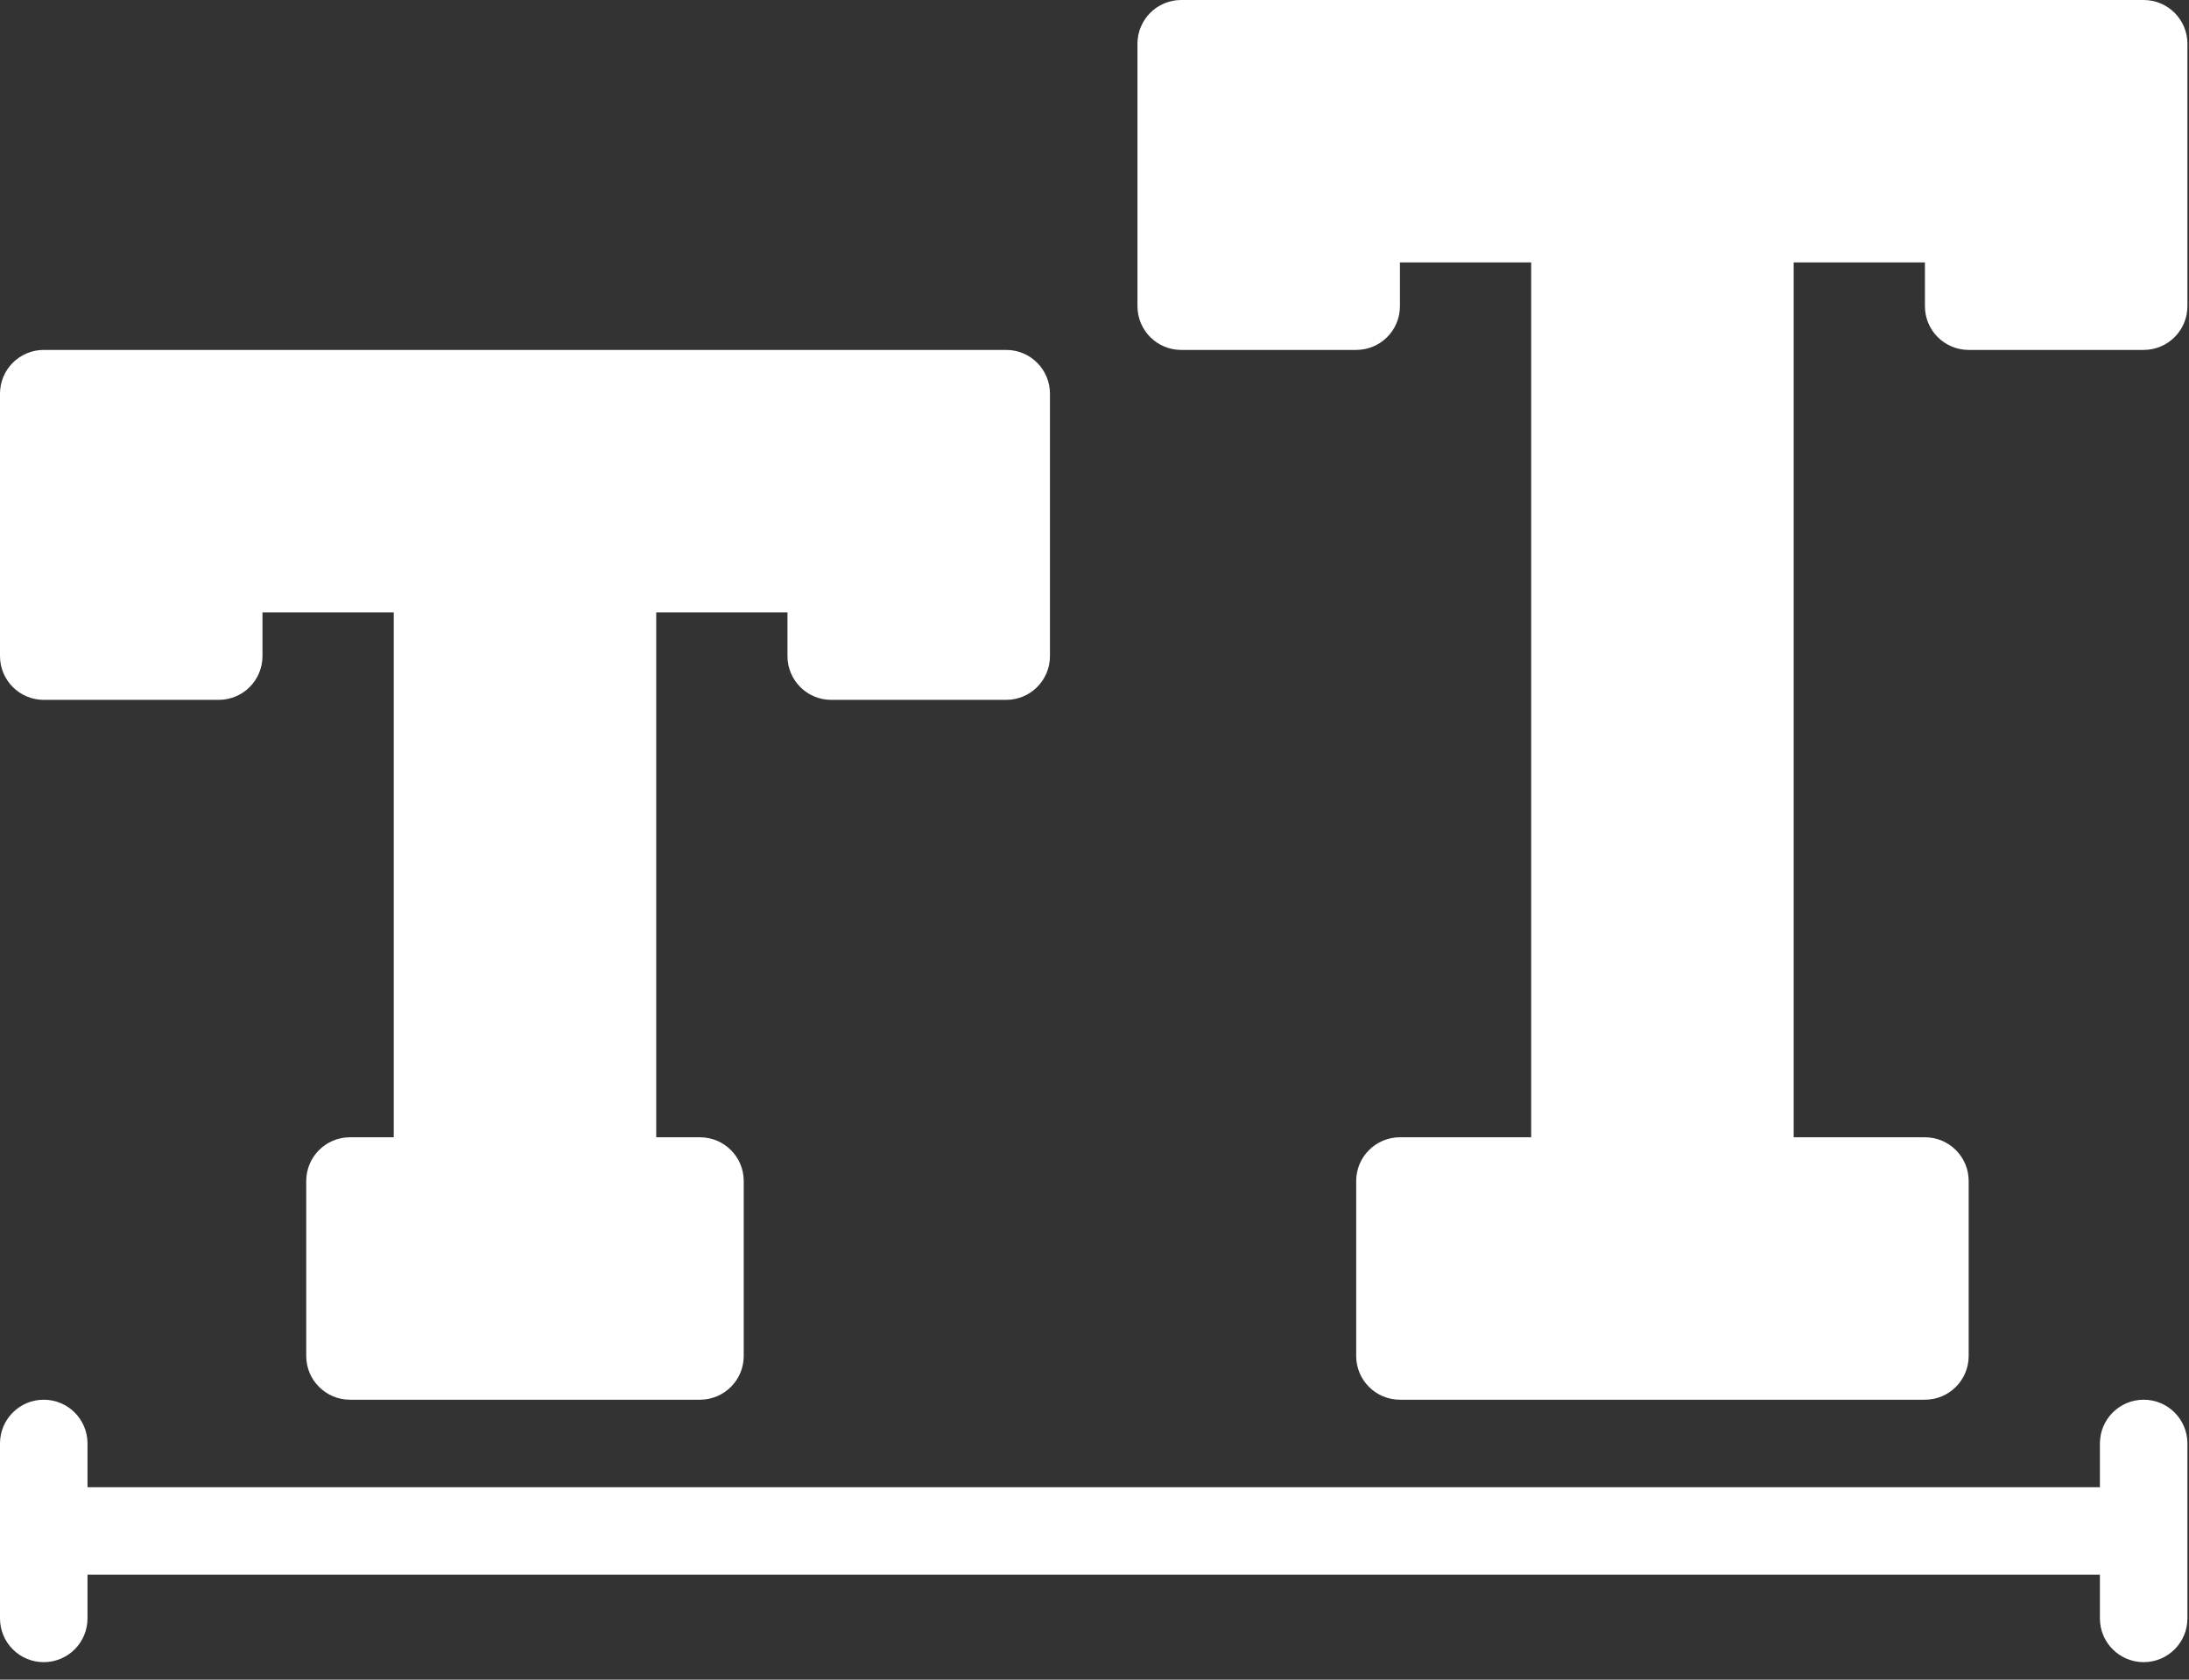
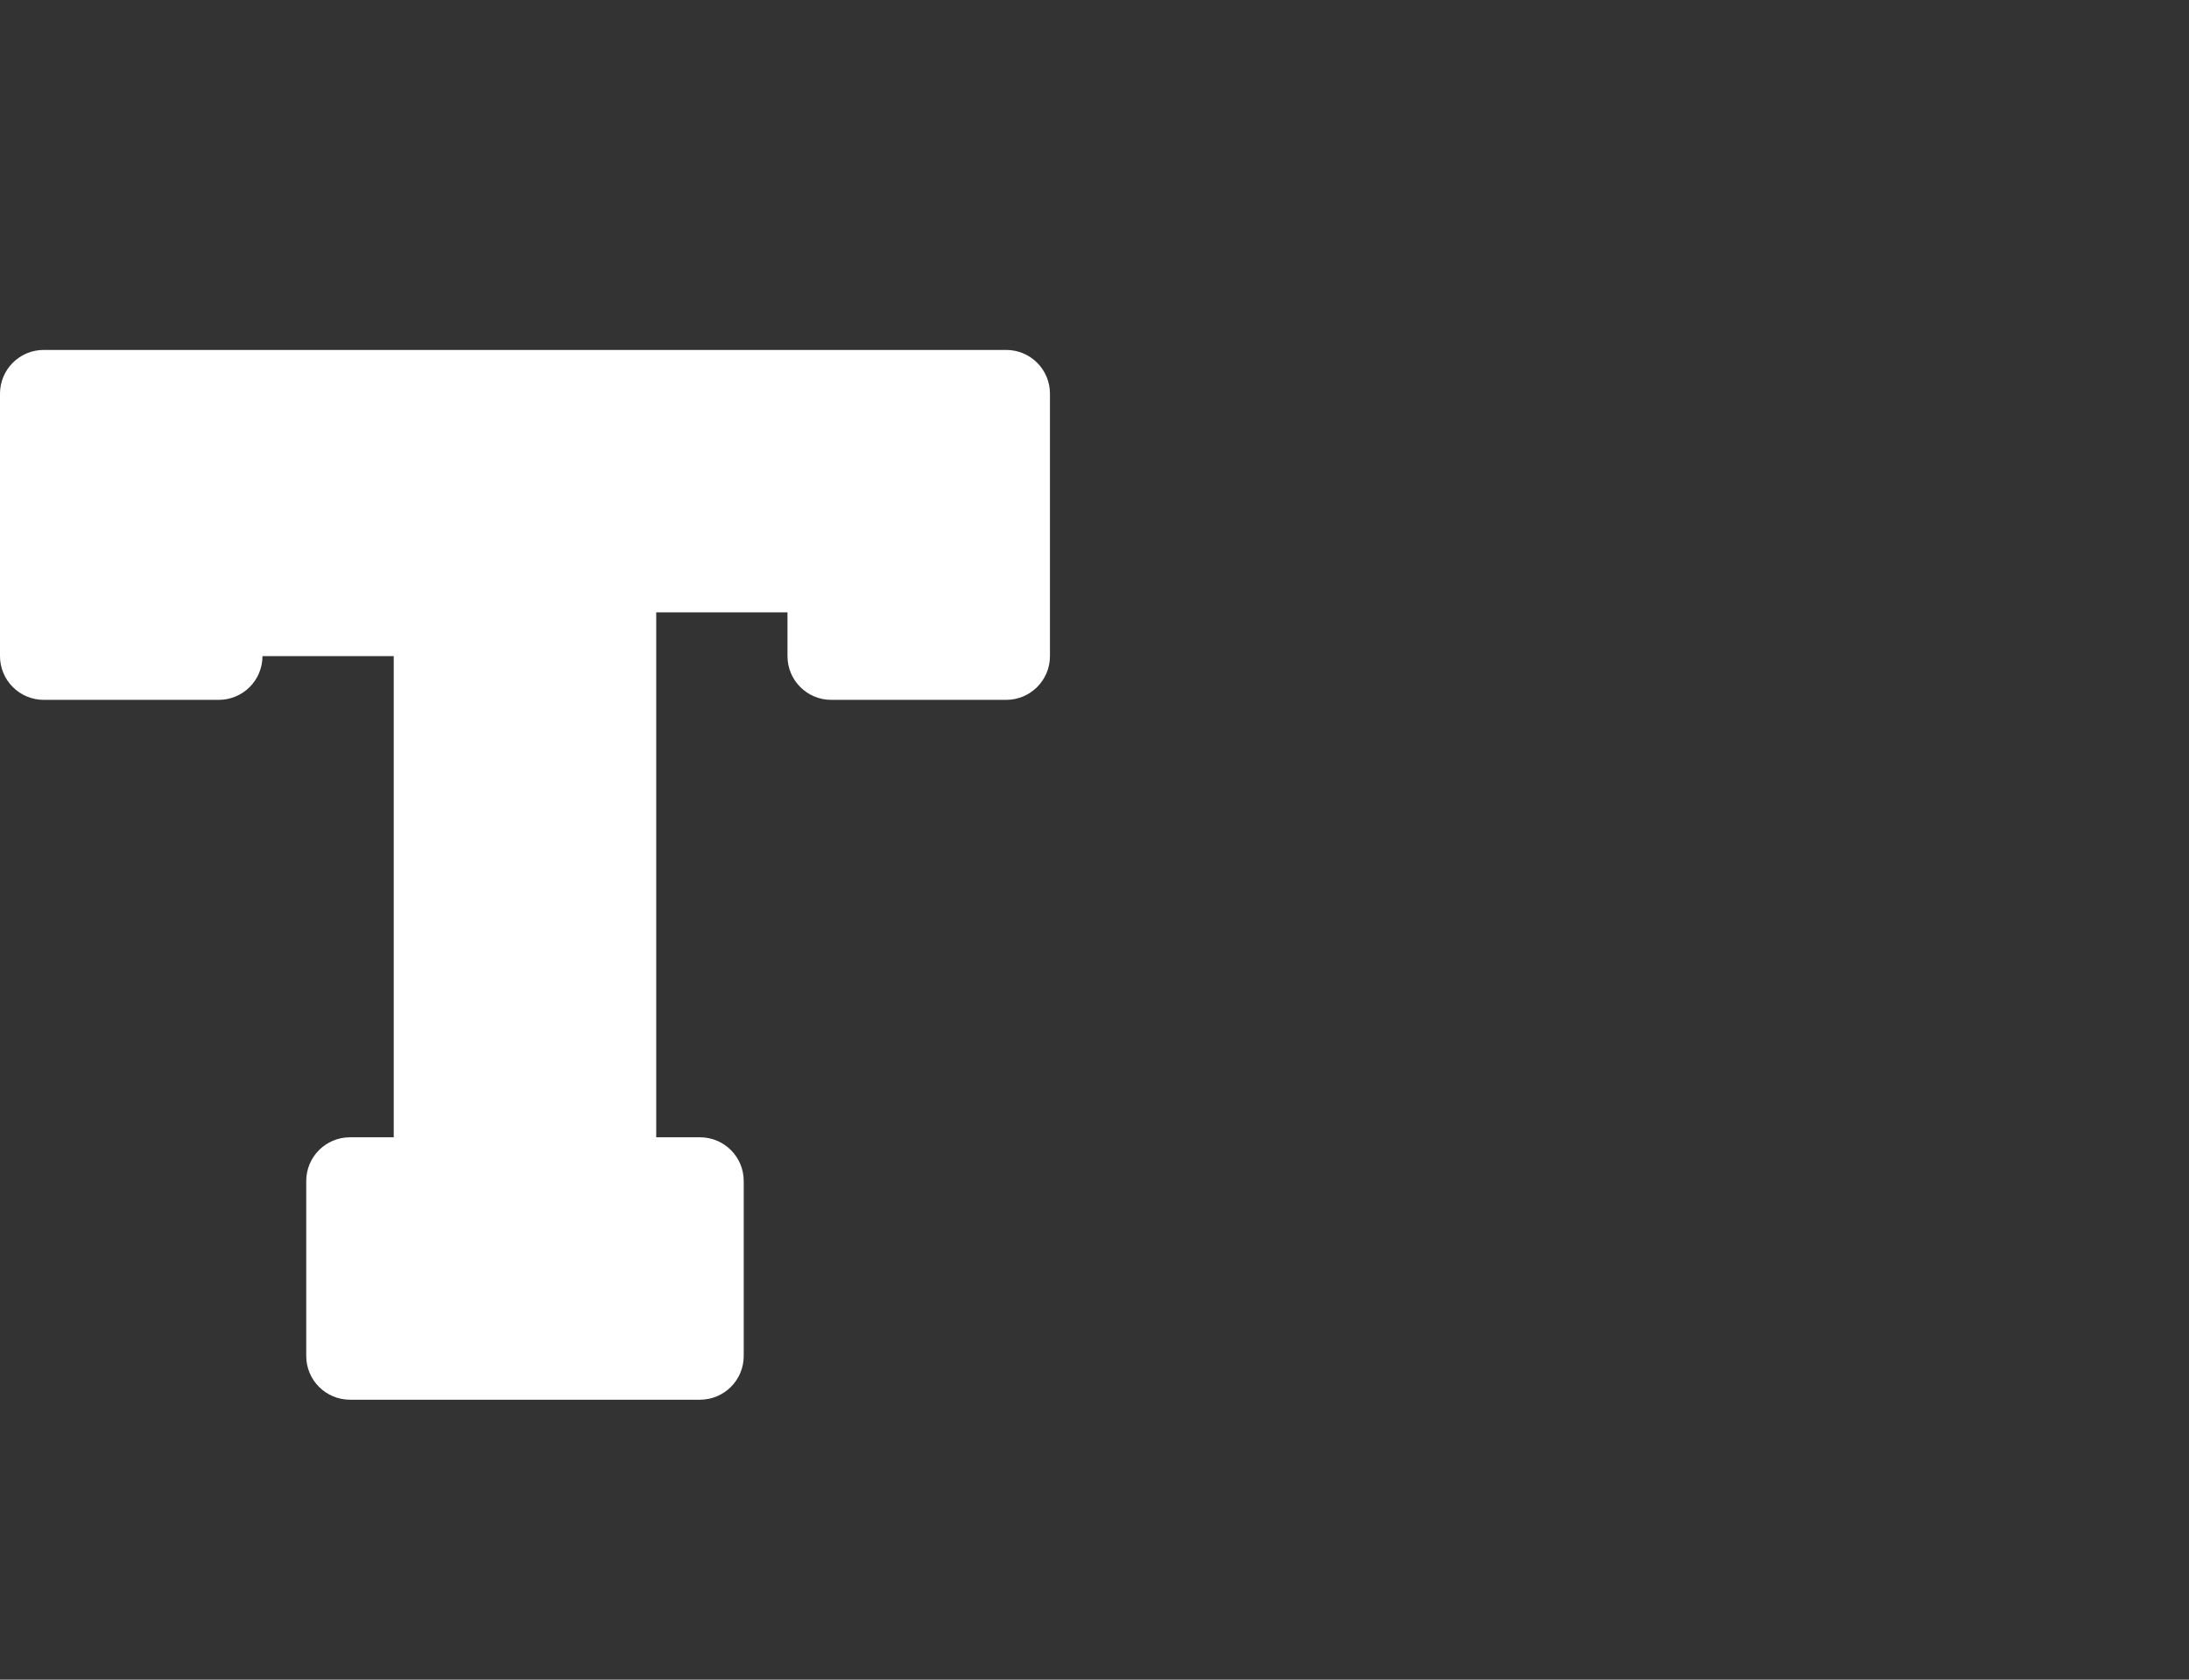
<svg xmlns="http://www.w3.org/2000/svg" width="86" height="66" viewBox="0 0 86 66" fill="none">
  <rect x="0" y="0" width="86" height="66" fill="#333333" stroke="none" />
-   <path d="M1.719 27.5H8.594C9.544 27.5 10.312 26.73 10.312 25.781V24.062H15.469V44.688H13.75C12.8 44.688 12.031 45.457 12.031 46.406V53.281C12.031 54.23 12.8 55 13.75 55H27.5C28.45 55 29.219 54.23 29.219 53.281V46.406C29.219 45.457 28.45 44.688 27.5 44.688H25.781V24.062H30.938V25.781C30.938 26.73 31.706 27.5 32.656 27.5H39.531C40.481 27.5 41.25 26.73 41.25 25.781V15.469C41.25 14.52 40.481 13.75 39.531 13.75H1.719C0.769 13.75 0 14.52 0 15.469V25.781C0 26.73 0.769 27.5 1.719 27.5Z" fill="white" />
-   <path d="M84.219 0H46.406C45.456 0 44.688 0.77 44.688 1.719V12.031C44.688 12.98 45.456 13.75 46.406 13.75H53.281C54.231 13.75 55 12.98 55 12.031V10.312H60.156V44.688H55C54.05 44.688 53.281 45.457 53.281 46.406V53.281C53.281 54.23 54.05 55 55 55H75.625C76.575 55 77.344 54.23 77.344 53.281V46.406C77.344 45.457 76.575 44.688 75.625 44.688H70.469V10.312H75.625V12.031C75.625 12.98 76.394 13.75 77.344 13.75H84.219C85.169 13.75 85.938 12.98 85.938 12.031V1.719C85.938 0.77 85.169 0 84.219 0Z" fill="white" />
-   <path d="M84.219 55C83.269 55 82.5 55.77 82.5 56.719V58.438H3.438V56.719C3.438 55.77 2.669 55 1.719 55C0.769 55 0 55.77 0 56.719V63.594C0 64.543 0.769 65.312 1.719 65.312C2.669 65.312 3.438 64.543 3.438 63.594V61.875H82.5V63.594C82.5 64.543 83.269 65.312 84.219 65.312C85.169 65.312 85.938 64.543 85.938 63.594V56.719C85.938 55.77 85.169 55 84.219 55Z" fill="white" />
+   <path d="M1.719 27.5H8.594C9.544 27.5 10.312 26.73 10.312 25.781H15.469V44.688H13.75C12.8 44.688 12.031 45.457 12.031 46.406V53.281C12.031 54.23 12.8 55 13.75 55H27.5C28.45 55 29.219 54.23 29.219 53.281V46.406C29.219 45.457 28.45 44.688 27.5 44.688H25.781V24.062H30.938V25.781C30.938 26.73 31.706 27.5 32.656 27.5H39.531C40.481 27.5 41.25 26.73 41.25 25.781V15.469C41.25 14.52 40.481 13.75 39.531 13.75H1.719C0.769 13.75 0 14.52 0 15.469V25.781C0 26.73 0.769 27.5 1.719 27.5Z" fill="white" />
</svg>